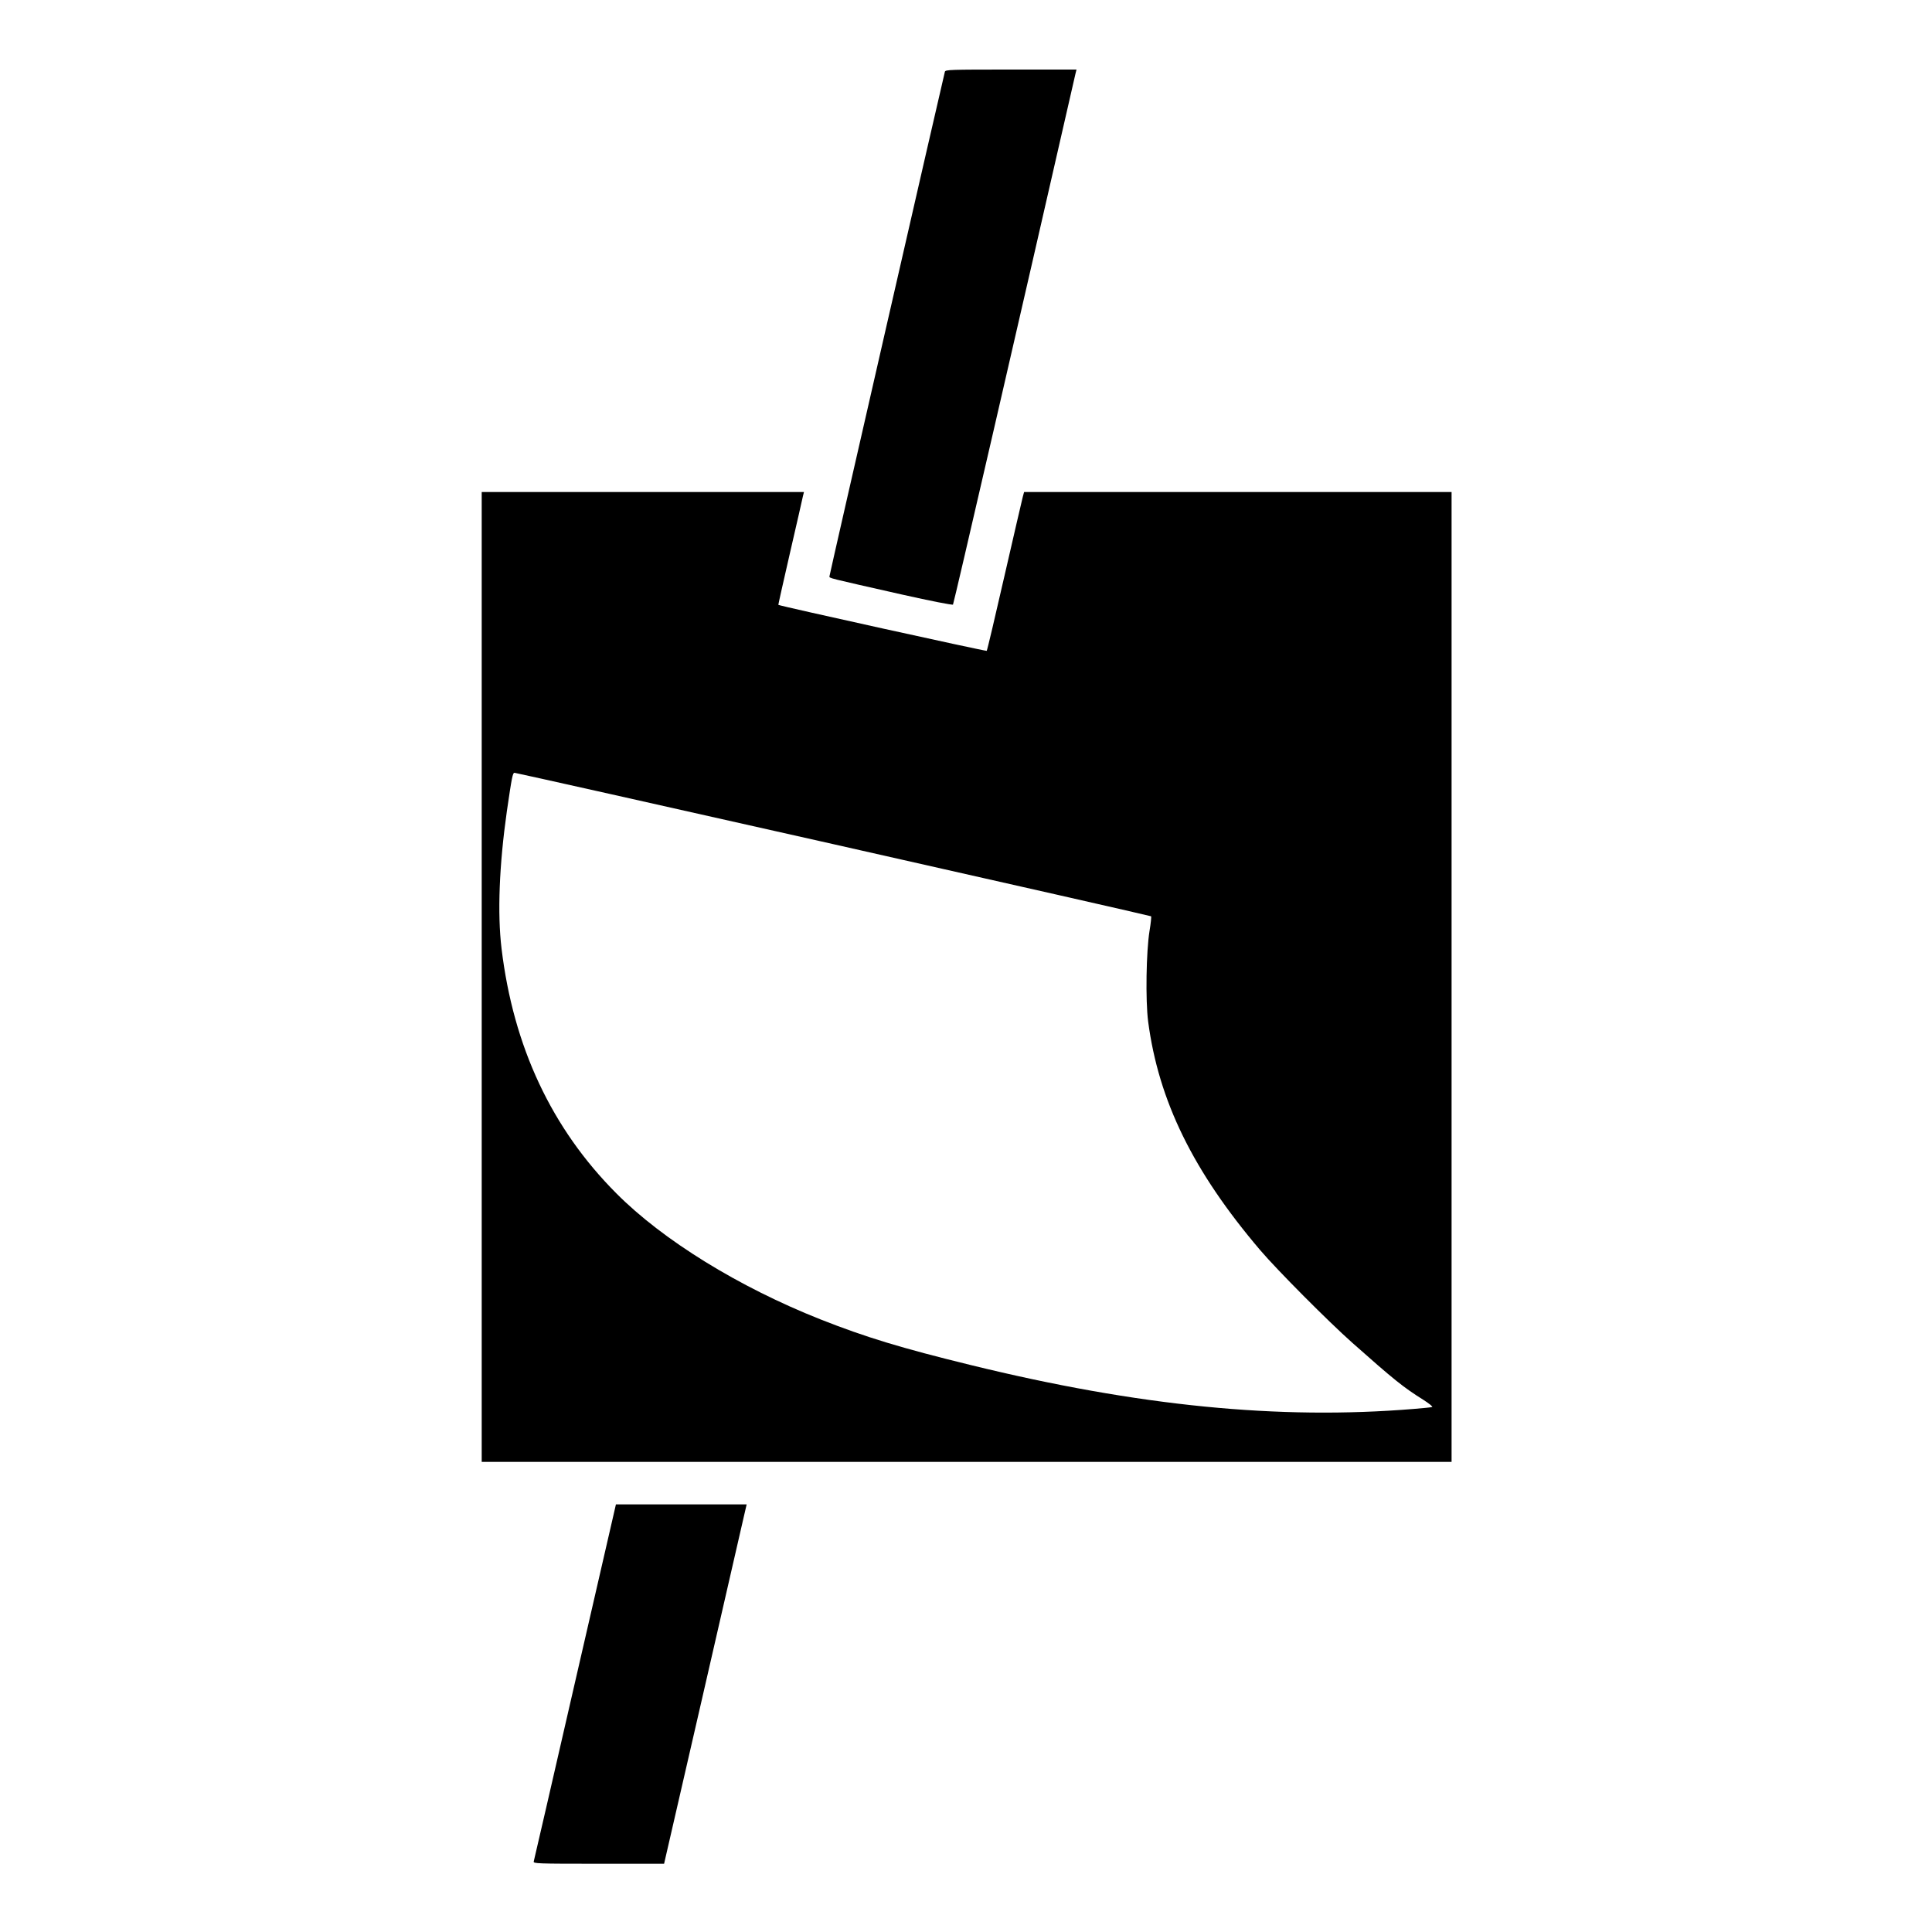
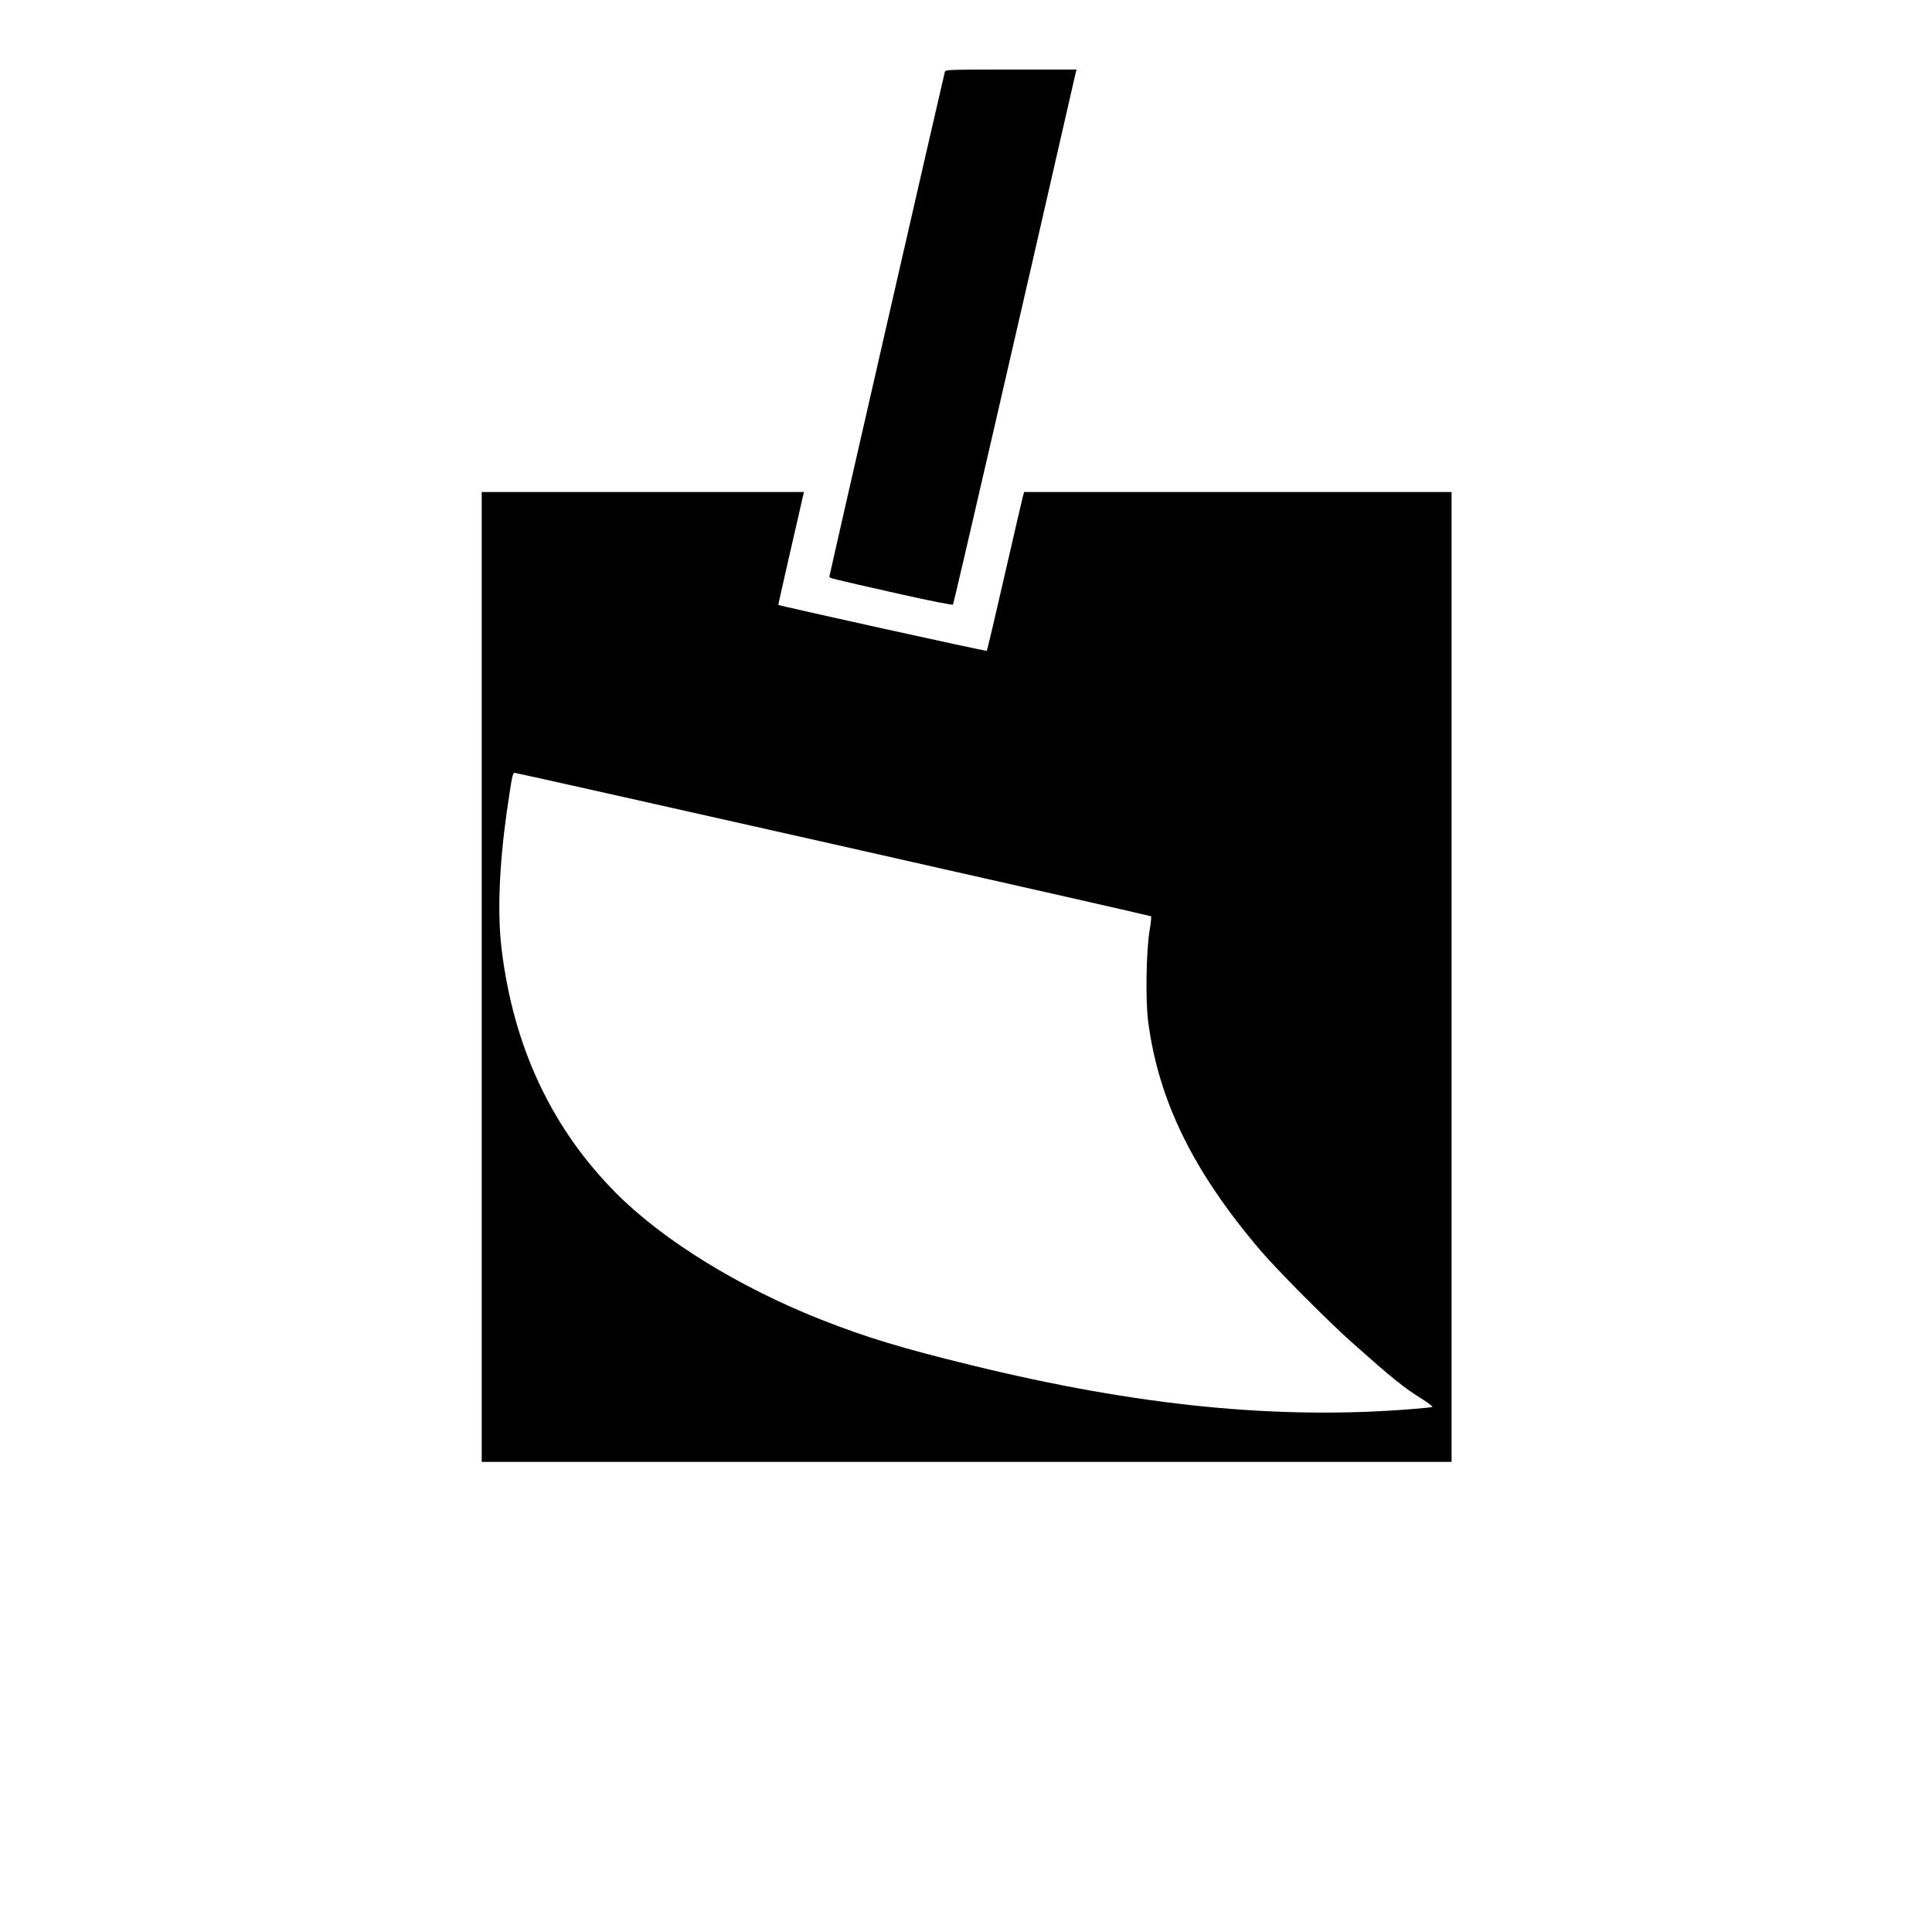
<svg xmlns="http://www.w3.org/2000/svg" version="1.0" width="1500pt" height="1500pt" viewBox="0 0 1500 1500" preserveAspectRatio="xMidYMid meet">
  <g transform="translate(0,1500) scale(0.1,-0.1)" fill="#000000" stroke="none">
    <path d="M7336 14443 c-13 -48 -896 -3904 -896 -3917 0 -16 -30 -8 563 -142 223 -50 391 -83 396 -78 6 7 516 2216 951 4122 l8 32 -508 0 c-476 0 -509 -1 -514 -17z" />
    <path d="M3740 7415 l0 -3765 3765 0 3765 0 0 3765 0 3765 -1660 0 -1659 0 -10 -37 c-6 -21 -69 -297 -142 -613 -72 -316 -134 -578 -138 -583 -5 -5 -1607 348 -1618 357 -1 1 40 184 91 406 51 223 97 420 100 438 l8 32 -1251 0 -1251 0 0 -3765z m2730 1031 c1354 -305 2464 -557 2467 -560 3 -3 -2 -54 -12 -113 -26 -160 -32 -539 -11 -703 81 -617 350 -1165 870 -1776 132 -155 529 -554 716 -720 321 -285 397 -346 549 -441 47 -30 78 -55 70 -57 -8 -3 -72 -9 -144 -15 -1046 -86 -2137 22 -3435 340 -544 133 -819 217 -1169 355 -636 252 -1224 615 -1586 979 -502 504 -799 1137 -891 1900 -33 273 -18 649 41 1065 39 267 45 300 60 300 8 0 1122 -249 2475 -554z" />
-     <path d="M4777 3298 c-3 -13 -146 -633 -317 -1378 -171 -745 -313 -1363 -316 -1372 -5 -17 24 -18 503 -18 l509 0 294 1278 c161 702 305 1330 320 1395 l27 117 -507 0 -508 0 -5 -22z" />
  </g>
</svg>